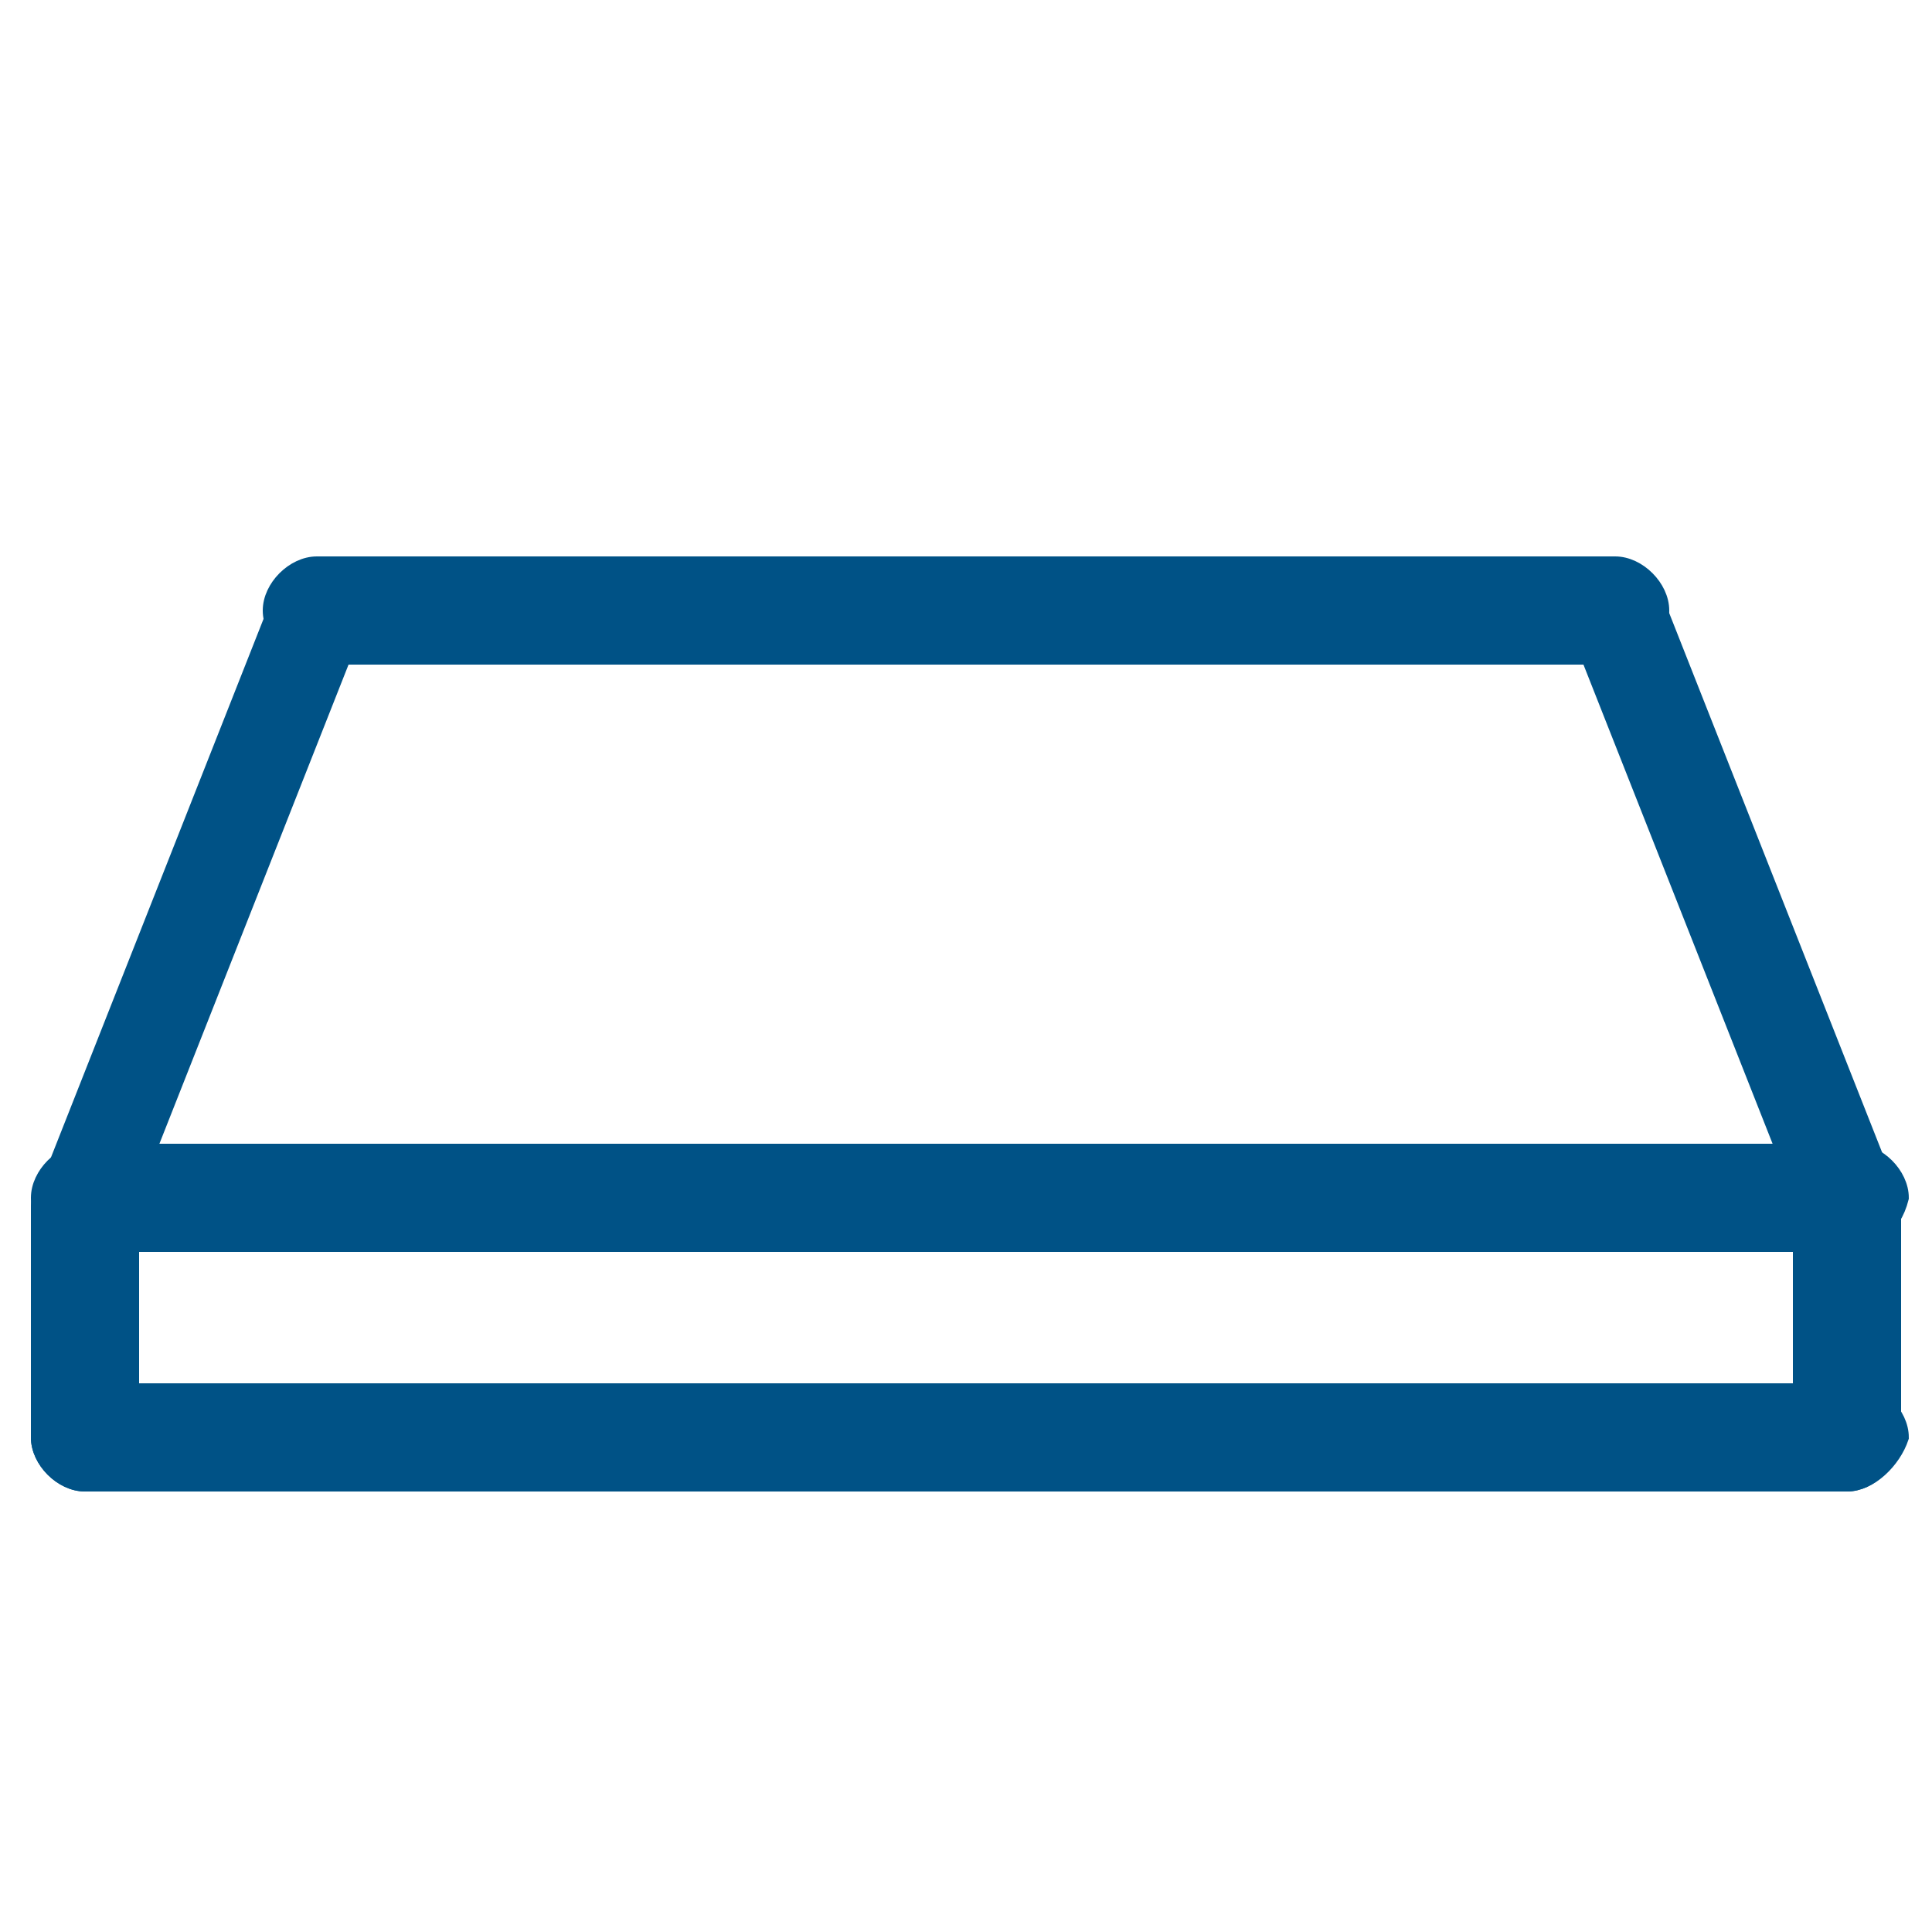
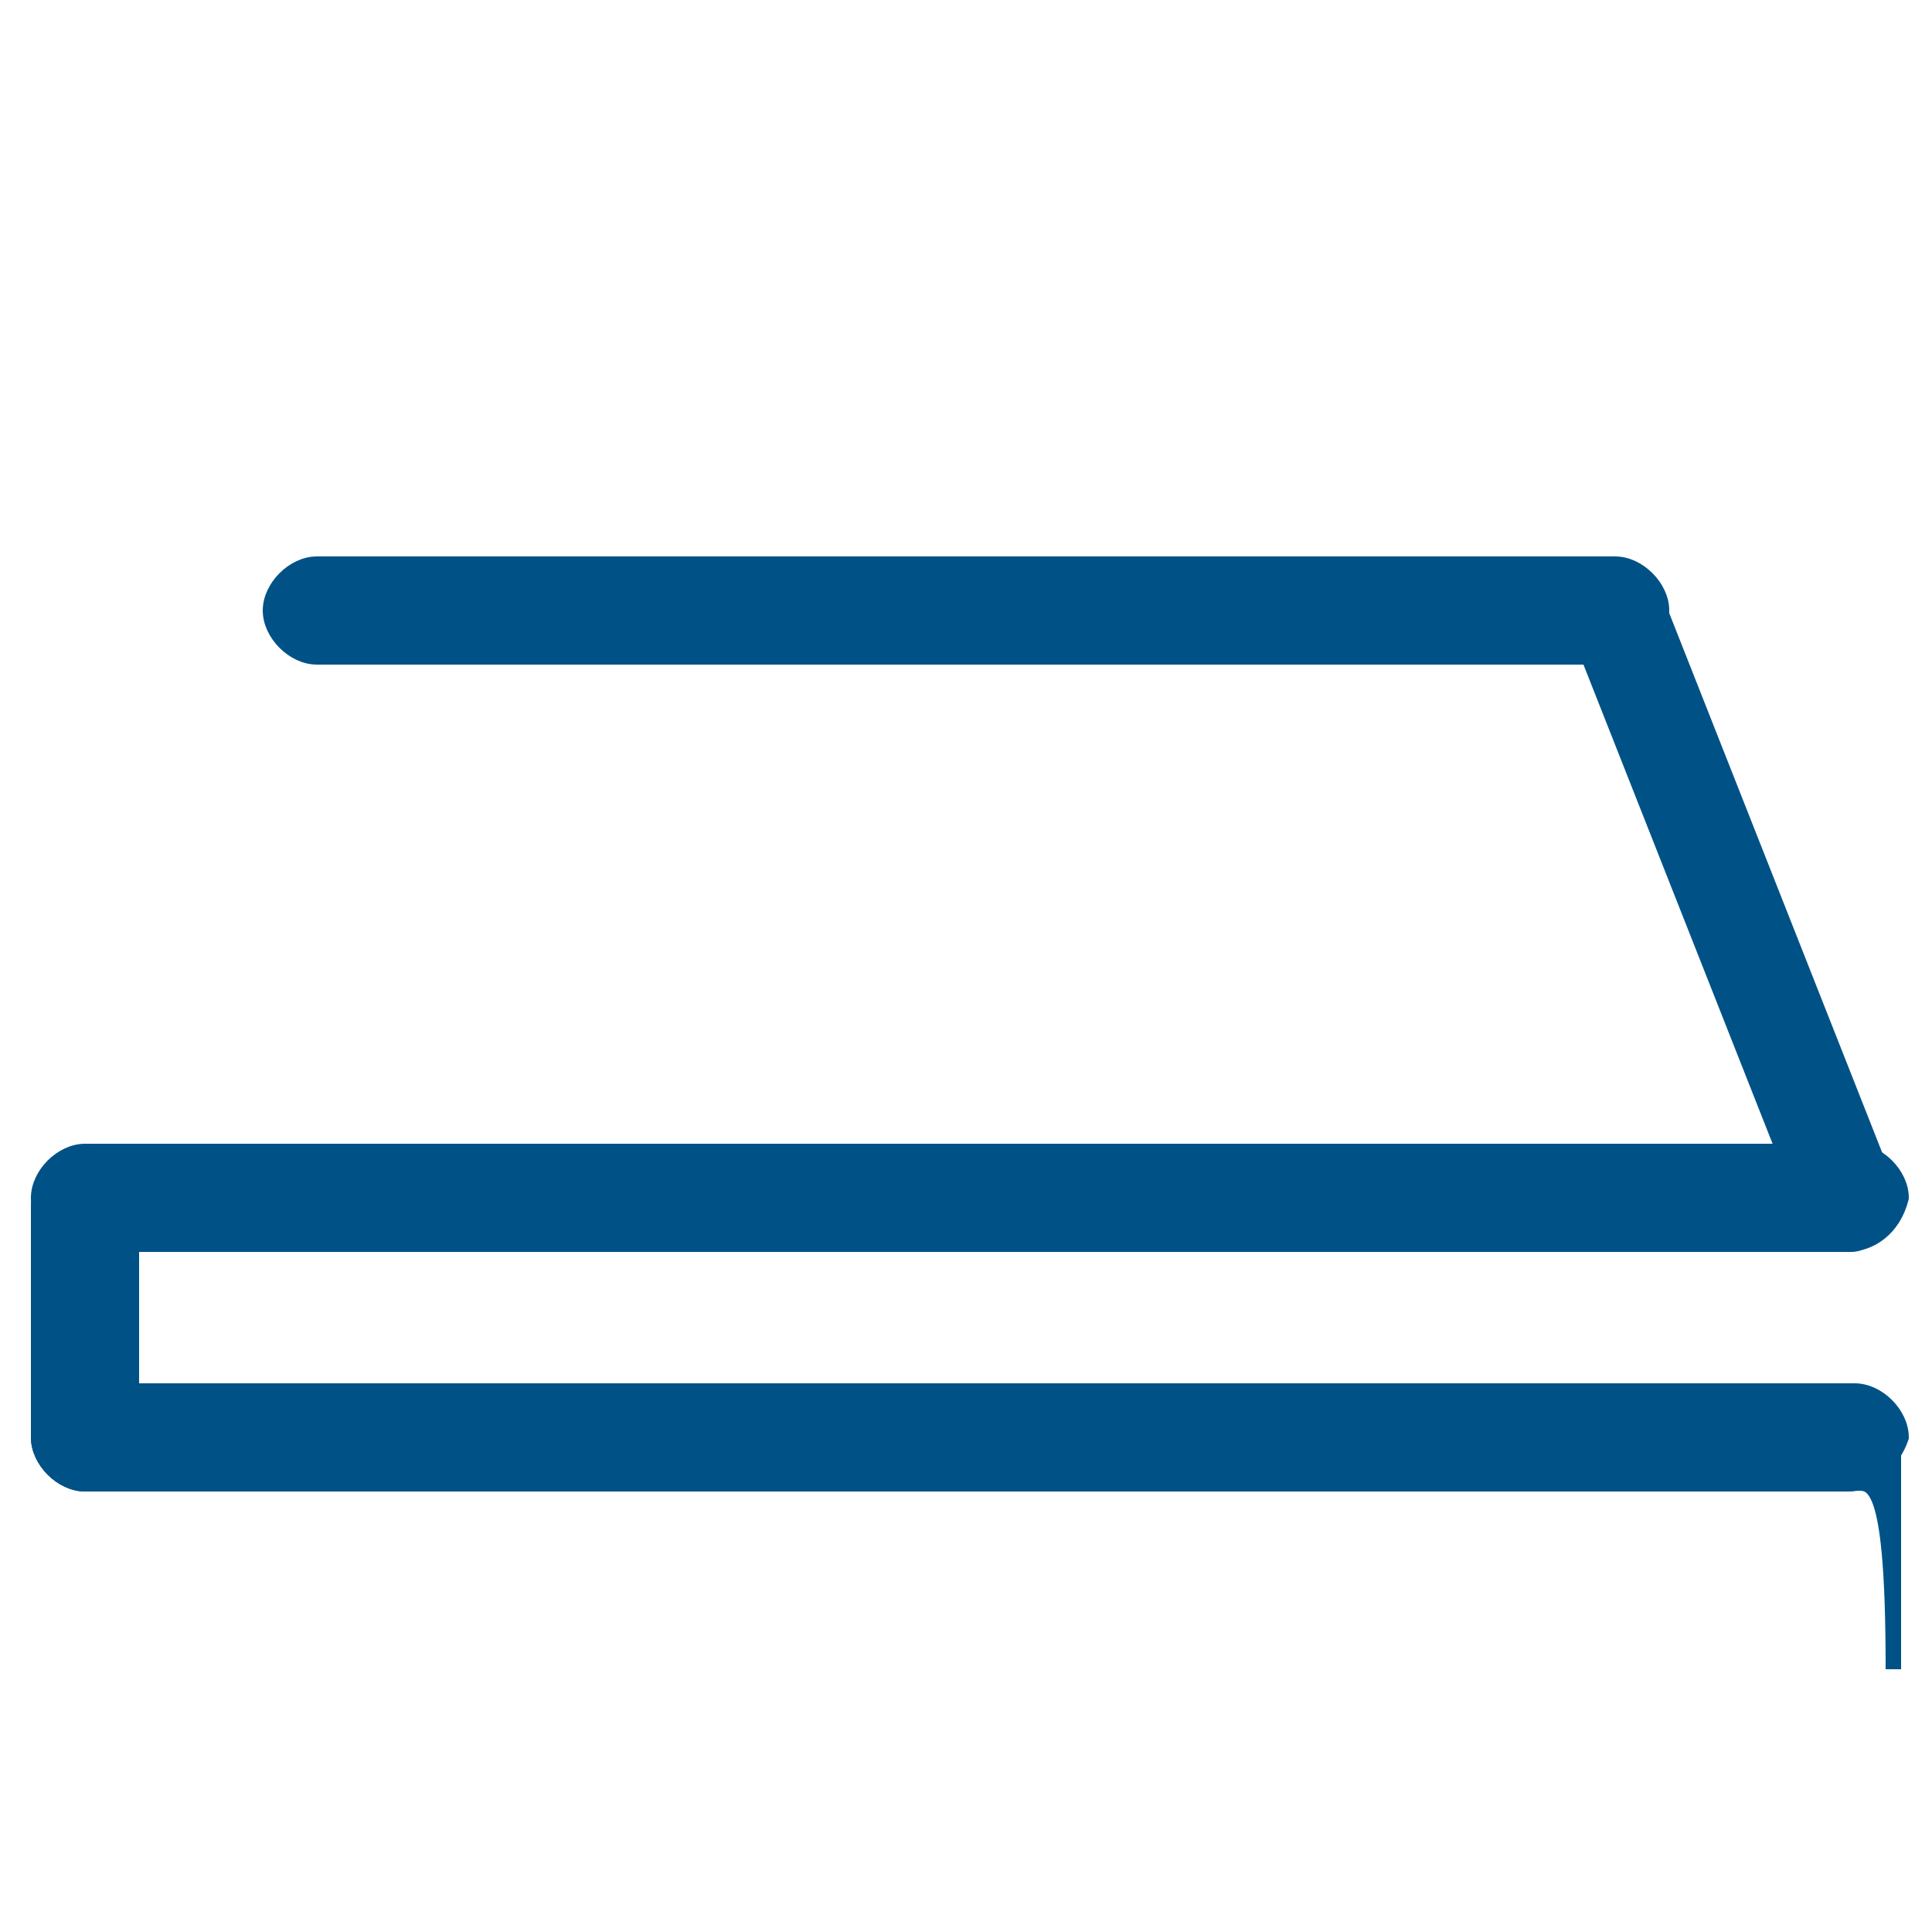
<svg xmlns="http://www.w3.org/2000/svg" version="1.1" id="Livello_1" x="0px" y="0px" viewBox="0 0 25 25" style="enable-background:new 0 0 25 25;" xml:space="preserve">
  <style type="text/css">
	.st0{fill:#005286;stroke:#005286;stroke-width:0.2;stroke-miterlimit:10;}
</style>
  <g>
    <g>
      <path class="st0" d="M1.1,19.2c-0.3,0-0.6-0.3-0.6-0.6v-3c0-0.3,0.3-0.6,0.6-0.6s0.6,0.3,0.6,0.6v3C1.6,18.9,1.4,19.2,1.1,19.2z" />
    </g>
    <g>
-       <path class="st0" d="M23.9,19.2c-0.3,0-0.6-0.3-0.6-0.6v-3c0-0.3,0.3-0.6,0.6-0.6s0.6,0.3,0.6,0.6v3    C24.5,18.9,24.2,19.2,23.9,19.2z" />
+       <path class="st0" d="M23.9,19.2c-0.3,0-0.6-0.3-0.6-0.6c0-0.3,0.3-0.6,0.6-0.6s0.6,0.3,0.6,0.6v3    C24.5,18.9,24.2,19.2,23.9,19.2z" />
    </g>
    <g>
      <path class="st0" d="M23.9,16.1H1.1c-0.3,0-0.6-0.3-0.6-0.6c0-0.3,0.3-0.6,0.6-0.6h22.9c0.3,0,0.6,0.3,0.6,0.6    C24.5,15.9,24.2,16.1,23.9,16.1z" />
    </g>
    <g>
      <path class="st0" d="M23.9,19.2H1.1c-0.3,0-0.6-0.3-0.6-0.6c0-0.3,0.3-0.6,0.6-0.6h22.9c0.3,0,0.6,0.3,0.6,0.6    C24.5,18.9,24.2,19.2,23.9,19.2z" />
    </g>
    <g>
-       <path class="st0" d="M1.1,16.1c-0.1,0-0.1,0-0.2,0c-0.3-0.1-0.4-0.4-0.3-0.7l3-7.6C3.7,7.4,4,7.3,4.3,7.4c0.3,0.1,0.4,0.4,0.3,0.7    l-3,7.6C1.5,16,1.3,16.1,1.1,16.1z" />
-     </g>
+       </g>
    <g>
      <path class="st0" d="M23.9,16.1c-0.2,0-0.4-0.1-0.5-0.4l-3-7.6c-0.1-0.3,0-0.6,0.3-0.7c0.3-0.1,0.6,0,0.7,0.3l3,7.6    c0.1,0.3,0,0.6-0.3,0.7C24.1,16.1,24,16.1,23.9,16.1z" />
    </g>
    <g>
      <path class="st0" d="M20.9,8.5H4.1c-0.3,0-0.6-0.3-0.6-0.6c0-0.3,0.3-0.6,0.6-0.6h16.8c0.3,0,0.6,0.3,0.6,0.6    C21.5,8.2,21.2,8.5,20.9,8.5z" />
    </g>
  </g>
</svg>